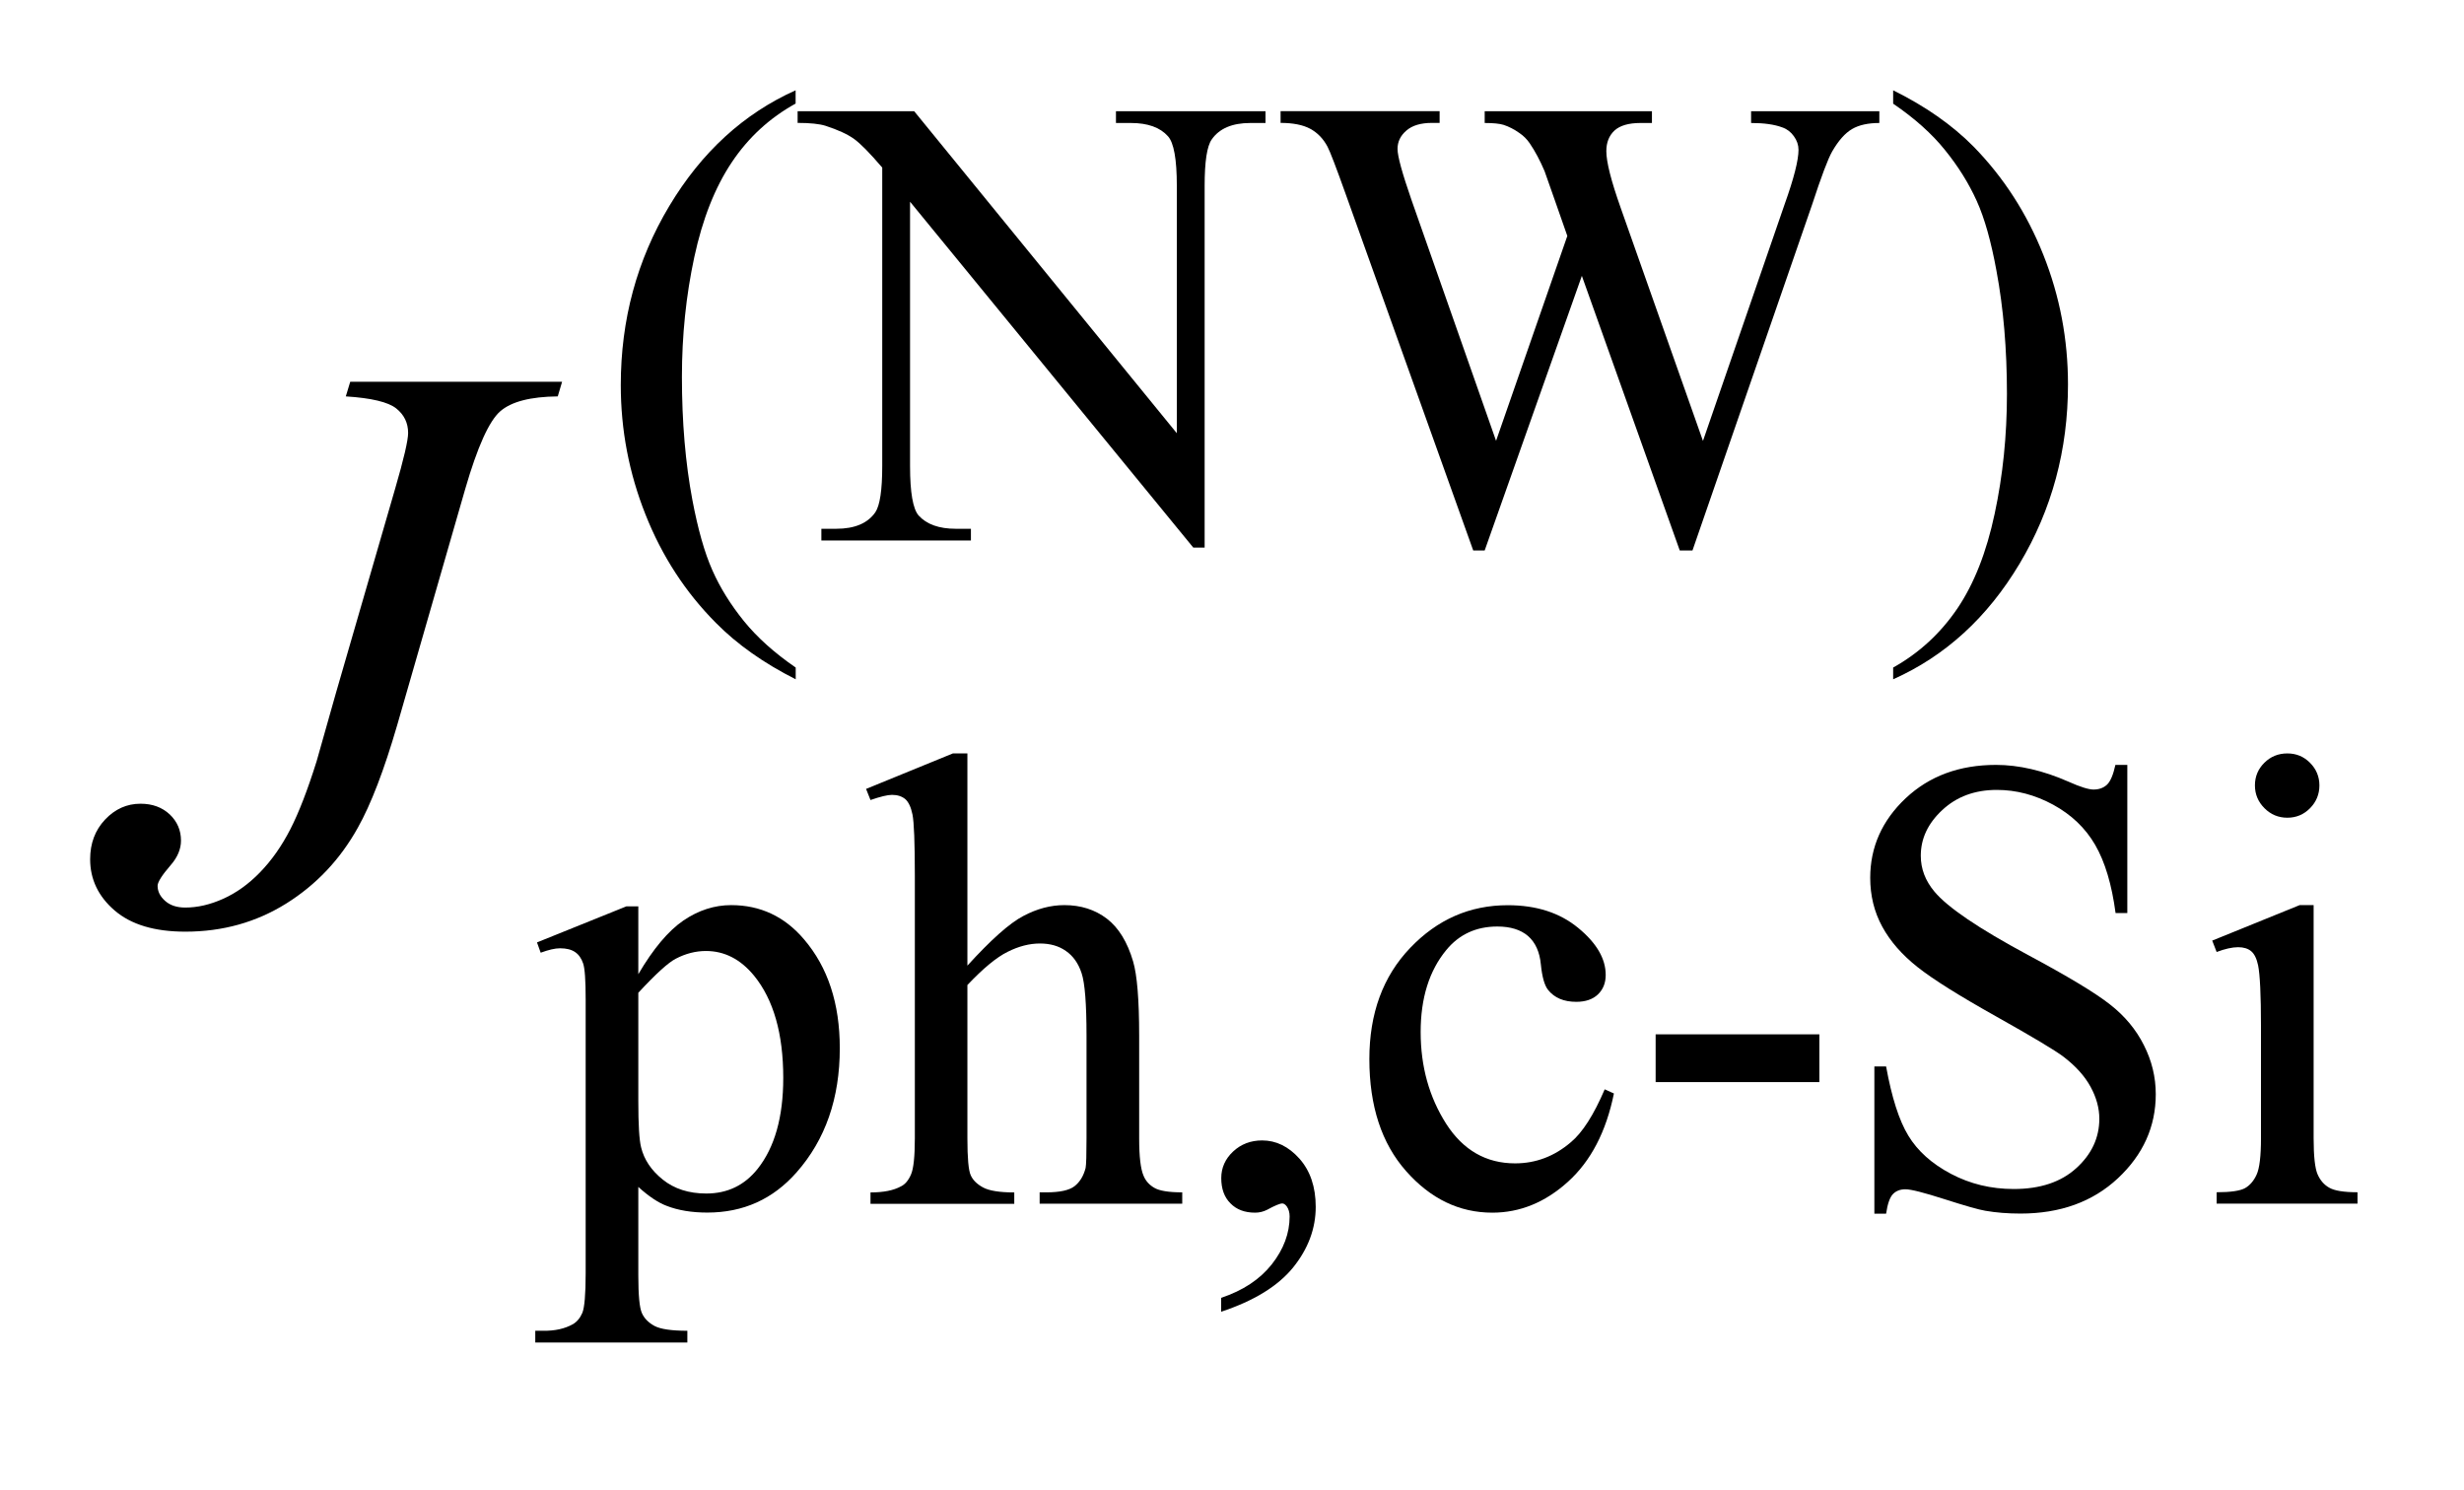
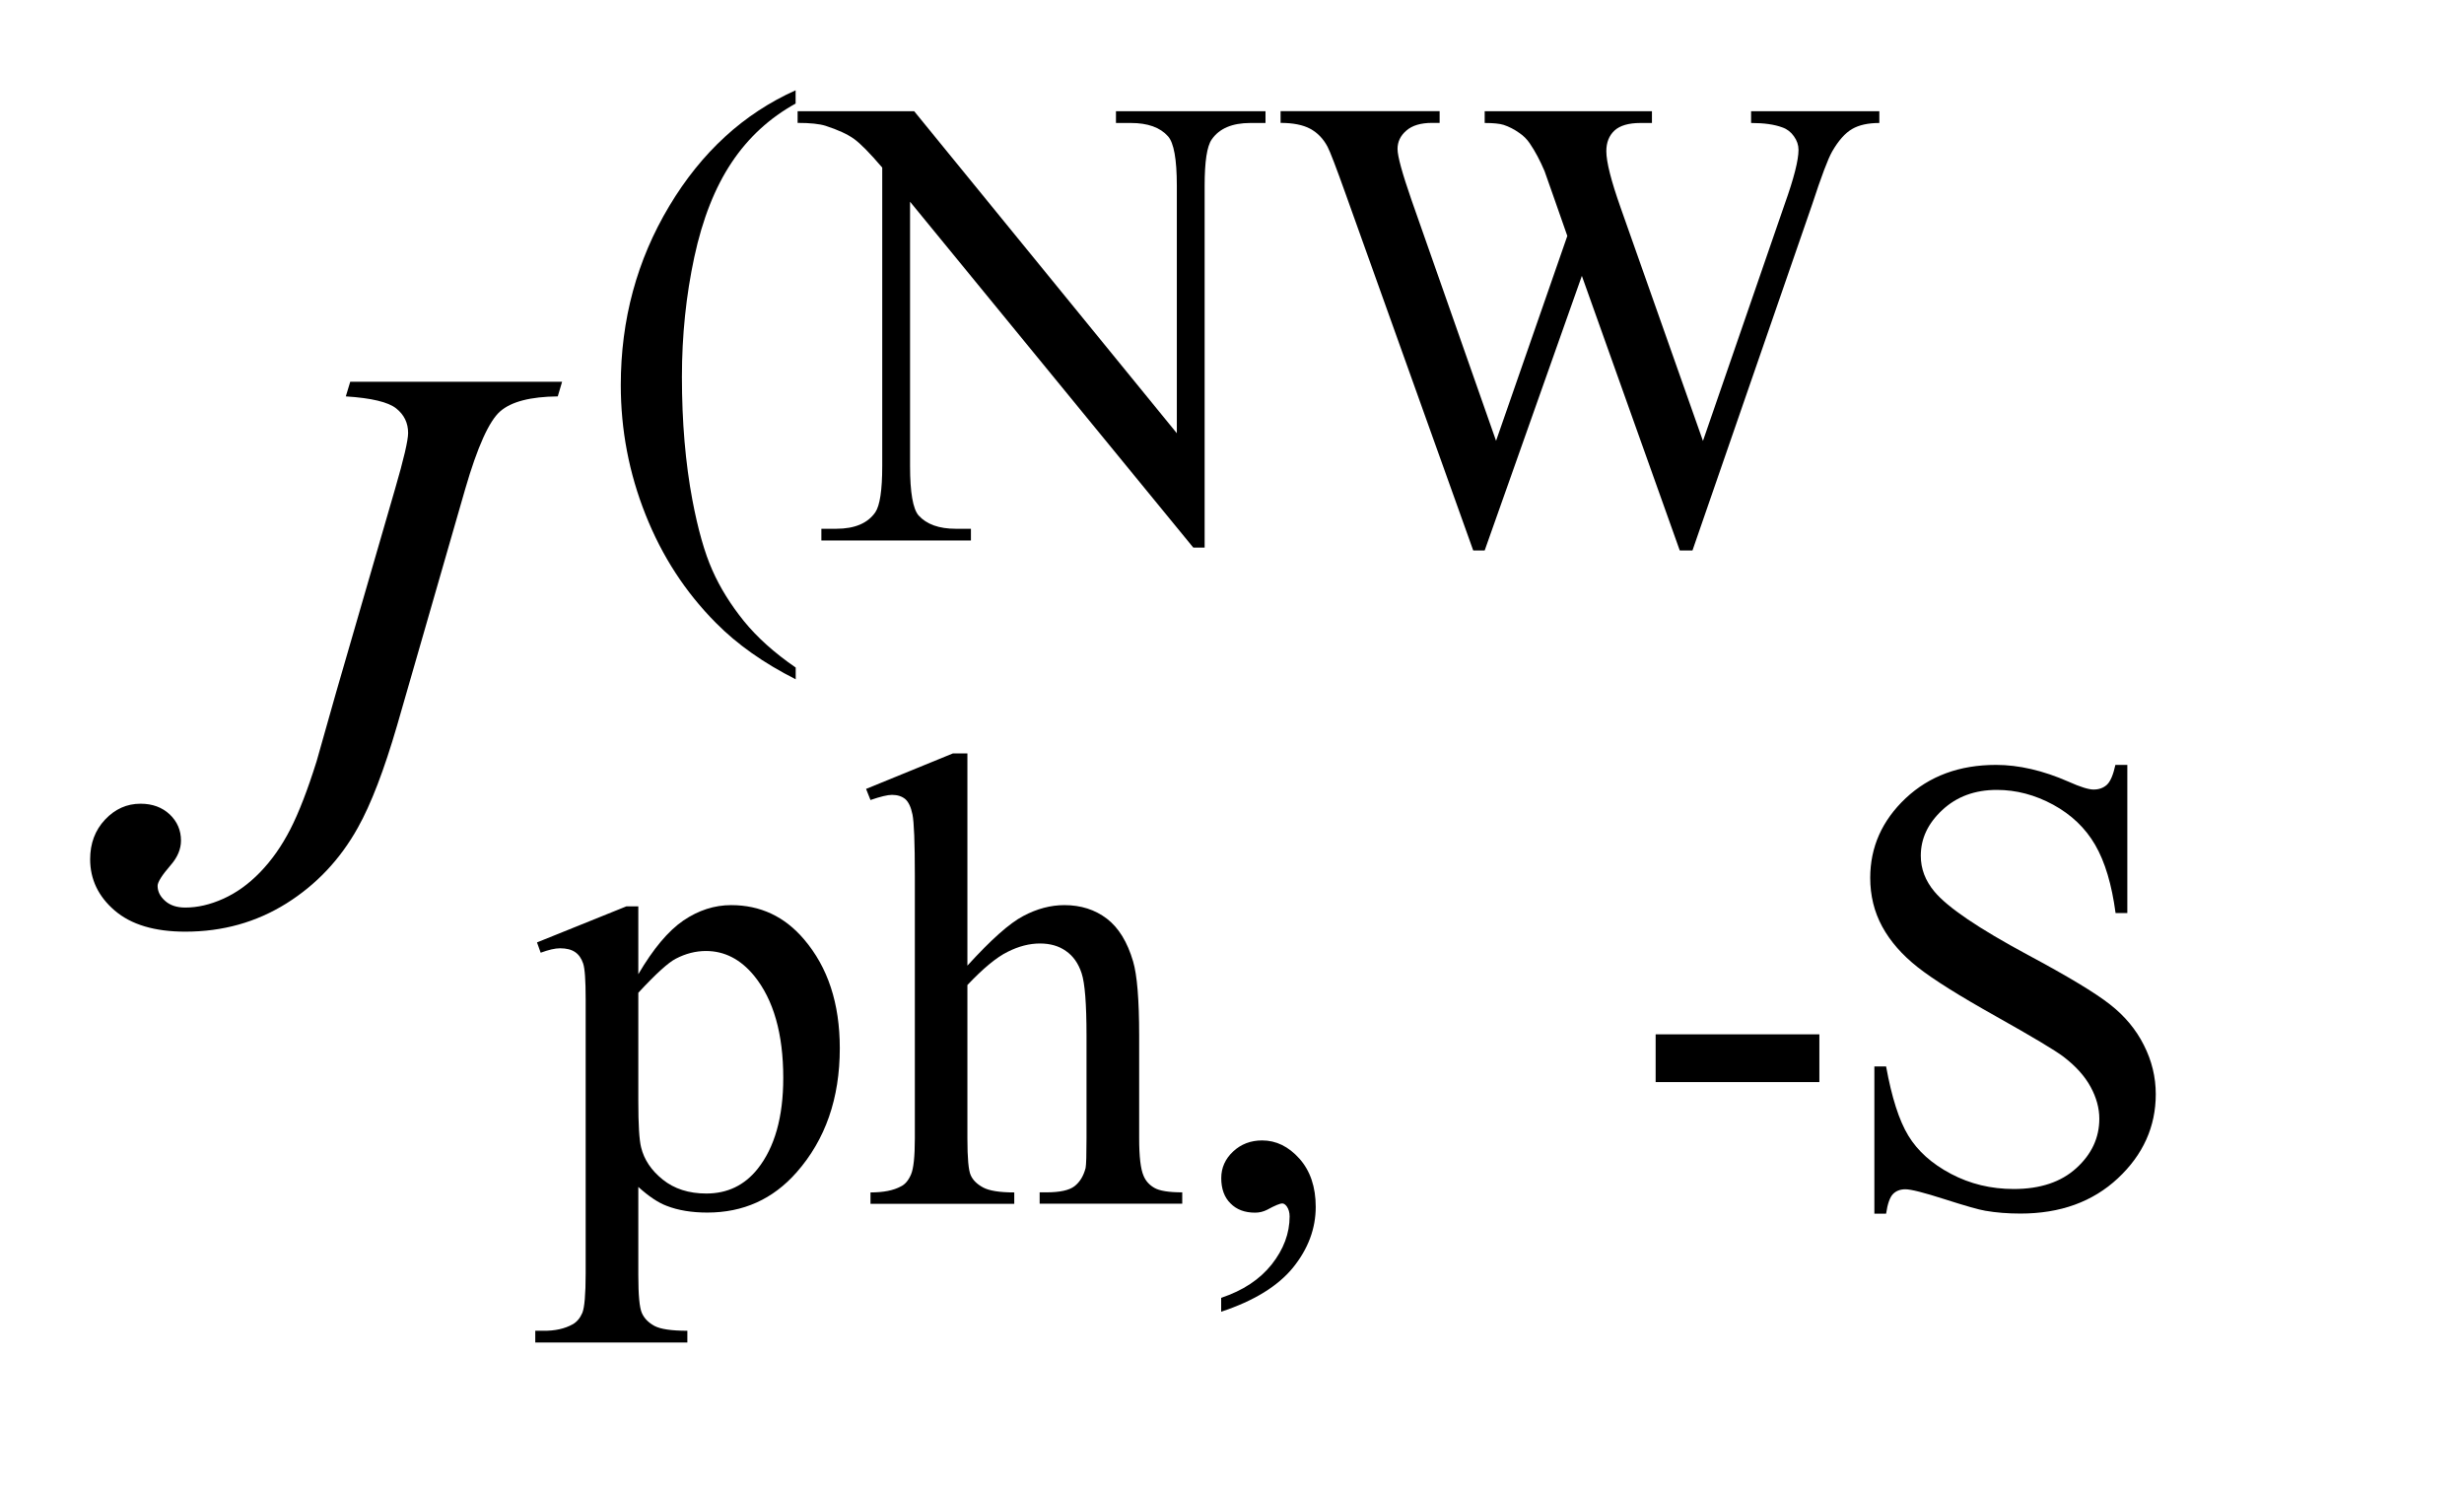
<svg xmlns="http://www.w3.org/2000/svg" stroke-dasharray="none" shape-rendering="auto" font-family="'Dialog'" text-rendering="auto" width="43" fill-opacity="1" color-interpolation="auto" color-rendering="auto" preserveAspectRatio="xMidYMid meet" font-size="12px" viewBox="0 0 43 26" fill="black" stroke="black" image-rendering="auto" stroke-miterlimit="10" stroke-linecap="square" stroke-linejoin="miter" font-style="normal" stroke-width="1" height="26" stroke-dashoffset="0" font-weight="normal" stroke-opacity="1">
  <defs id="genericDefs" />
  <g>
    <defs id="defs1">
      <clipPath clipPathUnits="userSpaceOnUse" id="clipPath1">
        <path d="M-0.998 -1 L26.109 -1 L26.109 14.867 L-0.998 14.867 L-0.998 -1 Z" />
      </clipPath>
      <clipPath clipPathUnits="userSpaceOnUse" id="clipPath2">
        <path d="M-10.323 0.804 L-10.323 14.671 L14.786 14.671 L14.786 0.804 Z" />
      </clipPath>
    </defs>
    <g transform="scale(1.576,1.576) translate(0.998,1) matrix(1,0,0,1,10.323,-0.804)">
      <path d="M-2.51 7.197 L-2.51 7.327 C-2.863 7.149 -3.158 6.941 -3.394 6.702 C-3.731 6.363 -3.991 5.963 -4.173 5.503 C-4.356 5.043 -4.447 4.565 -4.447 4.069 C-4.447 3.344 -4.268 2.683 -3.91 2.086 C-3.553 1.489 -3.086 1.062 -2.511 0.804 L-2.511 0.951 C-2.799 1.11 -3.035 1.327 -3.219 1.603 C-3.404 1.88 -3.542 2.229 -3.633 2.652 C-3.724 3.076 -3.77 3.518 -3.77 3.978 C-3.77 4.478 -3.731 4.933 -3.654 5.342 C-3.593 5.664 -3.52 5.924 -3.433 6.119 C-3.347 6.314 -3.23 6.501 -3.084 6.682 C-2.938 6.862 -2.747 7.034 -2.51 7.197 Z" stroke="none" clip-path="url(#clipPath2)" />
    </g>
    <g transform="matrix(1.576,0,0,1.576,17.839,0.309)">
      <path d="M-2.487 1.036 L-1.196 1.036 L1.712 4.602 L1.712 1.86 C1.712 1.568 1.679 1.385 1.614 1.313 C1.527 1.215 1.39 1.166 1.203 1.166 L1.038 1.166 L1.038 1.036 L2.694 1.036 L2.694 1.166 L2.526 1.166 C2.325 1.166 2.182 1.227 2.098 1.349 C2.046 1.423 2.02 1.593 2.02 1.86 L2.02 5.868 L1.894 5.868 L-1.242 2.038 L-1.242 4.966 C-1.242 5.258 -1.21 5.441 -1.147 5.513 C-1.058 5.611 -0.921 5.66 -0.736 5.66 L-0.568 5.66 L-0.568 5.79 L-2.224 5.79 L-2.224 5.66 L-2.059 5.66 C-1.855 5.66 -1.711 5.599 -1.627 5.478 C-1.576 5.403 -1.55 5.232 -1.55 4.966 L-1.55 1.66 C-1.688 1.498 -1.793 1.392 -1.864 1.341 C-1.936 1.29 -2.04 1.242 -2.178 1.197 C-2.246 1.176 -2.348 1.165 -2.487 1.165 L-2.487 1.036 Z" stroke="none" clip-path="url(#clipPath2)" />
    </g>
    <g transform="matrix(1.576,0,0,1.576,17.839,0.309)">
      <path d="M9.491 1.036 L9.491 1.166 C9.367 1.166 9.266 1.188 9.189 1.233 C9.112 1.278 9.039 1.36 8.969 1.481 C8.922 1.563 8.849 1.758 8.748 2.066 L7.422 5.9 L7.281 5.9 L6.197 2.859 L5.121 5.9 L4.994 5.9 L3.581 1.951 C3.476 1.657 3.409 1.482 3.381 1.429 C3.334 1.34 3.27 1.274 3.189 1.23 C3.109 1.187 2.999 1.165 2.861 1.165 L2.861 1.035 L4.622 1.035 L4.622 1.165 L4.538 1.165 C4.414 1.165 4.32 1.193 4.255 1.249 C4.188 1.306 4.156 1.374 4.156 1.453 C4.156 1.535 4.208 1.723 4.31 2.017 L5.247 4.686 L6.036 2.417 L5.896 2.017 L5.784 1.699 C5.734 1.582 5.68 1.479 5.619 1.39 C5.589 1.346 5.551 1.308 5.507 1.278 C5.448 1.236 5.389 1.206 5.331 1.187 C5.287 1.173 5.217 1.166 5.121 1.166 L5.121 1.036 L6.973 1.036 L6.973 1.166 L6.846 1.166 C6.715 1.166 6.619 1.194 6.558 1.25 C6.498 1.306 6.468 1.382 6.468 1.478 C6.468 1.598 6.521 1.806 6.626 2.103 L7.538 4.687 L8.442 2.067 C8.546 1.777 8.596 1.576 8.596 1.464 C8.596 1.41 8.579 1.36 8.545 1.313 C8.512 1.266 8.469 1.233 8.417 1.215 C8.329 1.182 8.214 1.166 8.071 1.166 L8.071 1.036 L9.491 1.036 Z" stroke="none" clip-path="url(#clipPath2)" />
    </g>
    <g transform="matrix(1.576,0,0,1.576,17.839,0.309)">
-       <path d="M9.644 0.952 L9.644 0.804 C10 0.98 10.296 1.187 10.532 1.425 C10.866 1.766 11.125 2.167 11.307 2.626 C11.49 3.085 11.58 3.564 11.58 4.062 C11.58 4.787 11.401 5.448 11.045 6.045 C10.689 6.642 10.222 7.069 9.644 7.327 L9.644 7.197 C9.932 7.036 10.168 6.818 10.355 6.543 C10.541 6.268 10.678 5.918 10.768 5.494 C10.859 5.07 10.904 4.627 10.904 4.167 C10.904 3.669 10.865 3.214 10.788 2.803 C10.729 2.48 10.657 2.222 10.569 2.028 C10.481 1.834 10.365 1.647 10.219 1.467 C10.075 1.287 9.883 1.115 9.644 0.952 Z" stroke="none" clip-path="url(#clipPath2)" />
-     </g>
+       </g>
    <g transform="matrix(1.576,0,0,1.576,17.839,0.309)">
      <path d="M-5.373 10.241 L-4.384 9.842 L-4.251 9.842 L-4.251 10.593 C-4.085 10.31 -3.918 10.112 -3.751 9.998 C-3.584 9.885 -3.408 9.828 -3.223 9.828 C-2.9 9.828 -2.631 9.954 -2.416 10.207 C-2.152 10.516 -2.02 10.917 -2.02 11.413 C-2.02 11.967 -2.179 12.425 -2.498 12.787 C-2.76 13.085 -3.089 13.233 -3.487 13.233 C-3.66 13.233 -3.81 13.208 -3.936 13.159 C-4.03 13.124 -4.135 13.054 -4.251 12.949 L-4.251 13.928 C-4.251 14.148 -4.238 14.287 -4.211 14.347 C-4.184 14.407 -4.137 14.453 -4.071 14.489 C-4.004 14.524 -3.883 14.542 -3.708 14.542 L-3.708 14.672 L-5.392 14.672 L-5.392 14.542 L-5.305 14.542 C-5.176 14.544 -5.066 14.52 -4.975 14.469 C-4.931 14.443 -4.896 14.402 -4.871 14.344 C-4.847 14.286 -4.834 14.141 -4.834 13.907 L-4.834 10.87 C-4.834 10.662 -4.843 10.53 -4.862 10.474 C-4.881 10.418 -4.91 10.376 -4.951 10.348 C-4.992 10.32 -5.047 10.306 -5.118 10.306 C-5.174 10.306 -5.245 10.323 -5.332 10.355 L-5.373 10.241 ZM-4.251 10.799 L-4.251 11.999 C-4.251 12.258 -4.241 12.429 -4.22 12.511 C-4.187 12.647 -4.107 12.766 -3.98 12.868 C-3.853 12.97 -3.692 13.022 -3.498 13.022 C-3.264 13.022 -3.075 12.931 -2.93 12.749 C-2.741 12.511 -2.646 12.175 -2.646 11.742 C-2.646 11.252 -2.754 10.874 -2.969 10.61 C-3.119 10.427 -3.297 10.336 -3.502 10.336 C-3.614 10.336 -3.726 10.364 -3.835 10.421 C-3.918 10.463 -4.057 10.589 -4.251 10.799 Z" stroke="none" clip-path="url(#clipPath2)" />
    </g>
    <g transform="matrix(1.576,0,0,1.576,17.839,0.309)">
      <path d="M-0.607 8.148 L-0.607 10.498 C-0.347 10.213 -0.142 10.029 0.011 9.949 C0.163 9.868 0.315 9.828 0.467 9.828 C0.649 9.828 0.806 9.878 0.937 9.978 C1.068 10.078 1.165 10.237 1.228 10.452 C1.272 10.601 1.295 10.875 1.295 11.272 L1.295 12.409 C1.295 12.612 1.311 12.751 1.344 12.826 C1.367 12.882 1.407 12.927 1.463 12.959 C1.519 12.992 1.622 13.009 1.772 13.009 L1.772 13.135 L0.193 13.135 L0.193 13.009 L0.267 13.009 C0.417 13.009 0.521 12.986 0.579 12.941 C0.638 12.895 0.679 12.828 0.702 12.739 C0.709 12.702 0.712 12.592 0.712 12.41 L0.712 11.273 C0.712 10.922 0.694 10.692 0.658 10.583 C0.622 10.473 0.564 10.391 0.484 10.336 C0.405 10.28 0.309 10.253 0.196 10.253 C0.082 10.253 -0.038 10.283 -0.161 10.345 C-0.285 10.406 -0.433 10.529 -0.607 10.713 L-0.607 12.41 C-0.607 12.63 -0.595 12.766 -0.57 12.82 C-0.546 12.874 -0.5 12.919 -0.433 12.955 C-0.367 12.991 -0.251 13.01 -0.088 13.01 L-0.088 13.136 L-1.68 13.136 L-1.68 13.01 C-1.537 13.01 -1.425 12.988 -1.343 12.943 C-1.297 12.921 -1.259 12.876 -1.231 12.81 C-1.203 12.745 -1.189 12.612 -1.189 12.411 L-1.189 9.502 C-1.189 9.135 -1.198 8.909 -1.215 8.825 C-1.232 8.741 -1.26 8.684 -1.296 8.653 C-1.333 8.623 -1.381 8.607 -1.442 8.607 C-1.491 8.607 -1.57 8.626 -1.68 8.664 L-1.729 8.541 L-0.768 8.148 L-0.607 8.148 Z" stroke="none" clip-path="url(#clipPath2)" />
    </g>
    <g transform="matrix(1.576,0,0,1.576,17.839,0.309)">
      <path d="M2.203 14.331 L2.203 14.177 C2.444 14.097 2.63 13.974 2.763 13.807 C2.895 13.639 2.961 13.462 2.961 13.276 C2.961 13.231 2.95 13.194 2.929 13.164 C2.913 13.143 2.896 13.132 2.88 13.132 C2.854 13.132 2.798 13.155 2.712 13.202 C2.67 13.223 2.626 13.234 2.579 13.234 C2.464 13.234 2.373 13.2 2.306 13.131 C2.238 13.064 2.204 12.97 2.204 12.851 C2.204 12.737 2.248 12.638 2.336 12.556 C2.423 12.475 2.53 12.434 2.657 12.434 C2.811 12.434 2.949 12.501 3.069 12.635 C3.189 12.77 3.25 12.948 3.25 13.17 C3.25 13.41 3.166 13.635 2.999 13.842 C2.831 14.048 2.566 14.211 2.203 14.331 Z" stroke="none" clip-path="url(#clipPath2)" />
    </g>
    <g transform="matrix(1.576,0,0,1.576,17.839,0.309)">
-       <path d="M6.552 11.914 C6.466 12.338 6.296 12.663 6.044 12.891 C5.791 13.12 5.512 13.234 5.205 13.234 C4.841 13.234 4.522 13.081 4.251 12.774 C3.98 12.468 3.844 12.054 3.844 11.533 C3.844 11.028 3.994 10.618 4.295 10.303 C4.596 9.987 4.956 9.829 5.377 9.829 C5.692 9.829 5.952 9.912 6.156 10.08 C6.359 10.247 6.461 10.42 6.461 10.601 C6.461 10.69 6.433 10.761 6.375 10.817 C6.317 10.872 6.237 10.899 6.135 10.899 C5.997 10.899 5.893 10.855 5.822 10.766 C5.783 10.716 5.757 10.623 5.743 10.485 C5.73 10.347 5.683 10.242 5.601 10.17 C5.519 10.1 5.406 10.065 5.261 10.065 C5.027 10.065 4.838 10.152 4.696 10.325 C4.507 10.554 4.412 10.857 4.412 11.233 C4.412 11.617 4.507 11.955 4.694 12.249 C4.882 12.542 5.137 12.688 5.458 12.688 C5.687 12.688 5.893 12.61 6.075 12.454 C6.204 12.347 6.329 12.151 6.45 11.868 L6.552 11.914 Z" stroke="none" clip-path="url(#clipPath2)" />
-     </g>
+       </g>
    <g transform="matrix(1.576,0,0,1.576,17.839,0.309)">
      <path d="M7.014 11.259 L8.827 11.259 L8.827 11.788 L7.014 11.788 L7.014 11.259 Z" stroke="none" clip-path="url(#clipPath2)" />
    </g>
    <g transform="matrix(1.576,0,0,1.576,17.839,0.309)">
      <path d="M12.237 8.271 L12.237 9.916 L12.107 9.916 C12.065 9.6 11.99 9.349 11.881 9.161 C11.773 8.974 11.617 8.826 11.416 8.716 C11.215 8.607 11.007 8.552 10.792 8.552 C10.549 8.552 10.348 8.626 10.188 8.775 C10.028 8.924 9.95 9.092 9.95 9.281 C9.95 9.426 10 9.557 10.1 9.677 C10.246 9.853 10.59 10.086 11.135 10.379 C11.579 10.617 11.883 10.8 12.045 10.928 C12.208 11.055 12.333 11.205 12.42 11.378 C12.508 11.551 12.552 11.732 12.552 11.922 C12.552 12.281 12.412 12.592 12.133 12.853 C11.854 13.114 11.494 13.244 11.054 13.244 C10.916 13.244 10.786 13.234 10.665 13.213 C10.592 13.201 10.442 13.158 10.214 13.085 C9.986 13.012 9.842 12.975 9.78 12.975 C9.722 12.975 9.676 12.993 9.642 13.028 C9.608 13.063 9.582 13.135 9.566 13.245 L9.436 13.245 L9.436 11.615 L9.566 11.615 C9.628 11.956 9.709 12.212 9.812 12.381 C9.915 12.551 10.072 12.692 10.284 12.804 C10.496 12.916 10.727 12.972 10.98 12.972 C11.272 12.972 11.503 12.895 11.672 12.741 C11.842 12.587 11.927 12.404 11.927 12.194 C11.927 12.077 11.895 11.959 11.83 11.84 C11.765 11.721 11.666 11.611 11.53 11.507 C11.438 11.437 11.189 11.288 10.783 11.06 C10.376 10.832 10.087 10.651 9.915 10.515 C9.743 10.379 9.612 10.23 9.523 10.066 C9.434 9.903 9.39 9.722 9.39 9.526 C9.39 9.185 9.521 8.891 9.783 8.644 C10.045 8.398 10.378 8.275 10.783 8.275 C11.035 8.275 11.304 8.337 11.586 8.461 C11.717 8.52 11.81 8.548 11.863 8.548 C11.924 8.548 11.973 8.53 12.012 8.494 C12.05 8.458 12.081 8.385 12.105 8.275 L12.237 8.275 Z" stroke="none" clip-path="url(#clipPath2)" />
    </g>
    <g transform="matrix(1.576,0,0,1.576,17.839,0.309)">
-       <path d="M14.3 9.828 L14.3 12.409 C14.3 12.61 14.315 12.744 14.344 12.81 C14.373 12.876 14.416 12.926 14.474 12.958 C14.531 12.991 14.636 13.008 14.787 13.008 L14.787 13.134 L13.226 13.134 L13.226 13.008 C13.382 13.008 13.488 12.992 13.541 12.962 C13.594 12.932 13.638 12.881 13.669 12.812 C13.701 12.742 13.717 12.607 13.717 12.409 L13.717 11.171 C13.717 10.822 13.706 10.597 13.685 10.494 C13.669 10.419 13.643 10.367 13.608 10.338 C13.573 10.309 13.525 10.294 13.464 10.294 C13.399 10.294 13.319 10.312 13.226 10.347 L13.177 10.221 L14.145 9.828 L14.3 9.828 ZM14.009 8.148 C14.107 8.148 14.191 8.182 14.26 8.252 C14.328 8.32 14.364 8.404 14.364 8.502 C14.364 8.601 14.329 8.685 14.26 8.755 C14.191 8.825 14.107 8.86 14.009 8.86 C13.91 8.86 13.826 8.825 13.756 8.755 C13.686 8.685 13.65 8.601 13.65 8.502 C13.65 8.404 13.685 8.32 13.754 8.252 C13.823 8.183 13.908 8.148 14.009 8.148 Z" stroke="none" clip-path="url(#clipPath2)" />
-     </g>
+       </g>
    <g transform="matrix(1.576,0,0,1.576,17.839,0.309)">
      <path d="M-7.441 4.032 L-5.095 4.032 L-5.143 4.194 C-5.445 4.197 -5.657 4.252 -5.78 4.359 C-5.903 4.466 -6.032 4.752 -6.167 5.217 L-6.922 7.838 C-7.066 8.333 -7.211 8.711 -7.357 8.971 C-7.553 9.323 -7.817 9.602 -8.149 9.81 C-8.482 10.018 -8.854 10.122 -9.267 10.122 C-9.607 10.122 -9.867 10.044 -10.049 9.888 C-10.231 9.732 -10.321 9.541 -10.321 9.32 C-10.321 9.144 -10.266 8.998 -10.156 8.881 C-10.046 8.764 -9.915 8.705 -9.763 8.705 C-9.631 8.705 -9.524 8.745 -9.44 8.823 C-9.357 8.902 -9.315 8.999 -9.315 9.113 C-9.315 9.207 -9.353 9.298 -9.429 9.385 C-9.525 9.496 -9.574 9.573 -9.574 9.614 C-9.574 9.676 -9.547 9.731 -9.491 9.781 C-9.435 9.831 -9.361 9.855 -9.267 9.855 C-9.132 9.855 -8.993 9.823 -8.848 9.758 C-8.703 9.693 -8.567 9.596 -8.439 9.464 C-8.311 9.332 -8.2 9.174 -8.105 8.989 C-8.01 8.804 -7.913 8.553 -7.813 8.234 L-7.598 7.474 L-6.944 5.217 C-6.848 4.887 -6.8 4.681 -6.8 4.599 C-6.8 4.488 -6.844 4.397 -6.932 4.327 C-7.02 4.257 -7.205 4.212 -7.49 4.194 L-7.441 4.032 Z" stroke="none" clip-path="url(#clipPath2)" />
    </g>
  </g>
</svg>